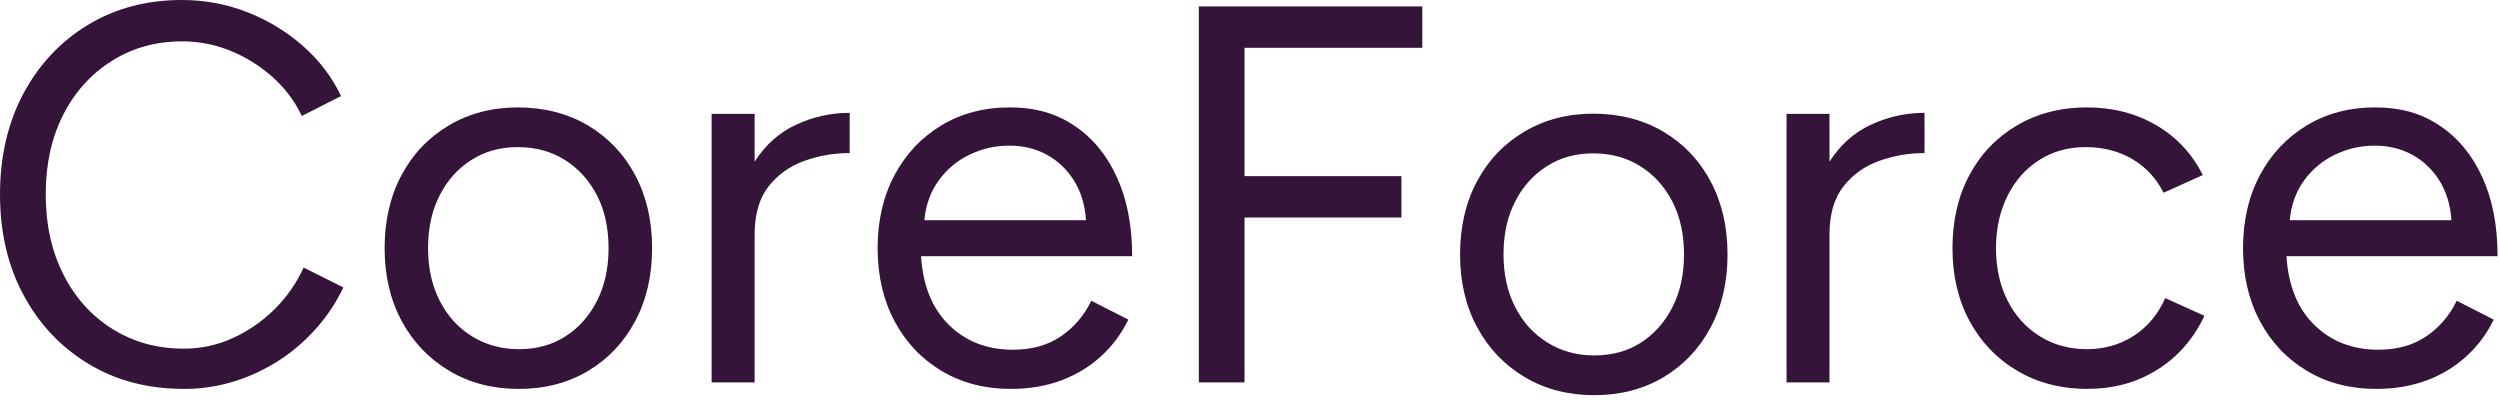
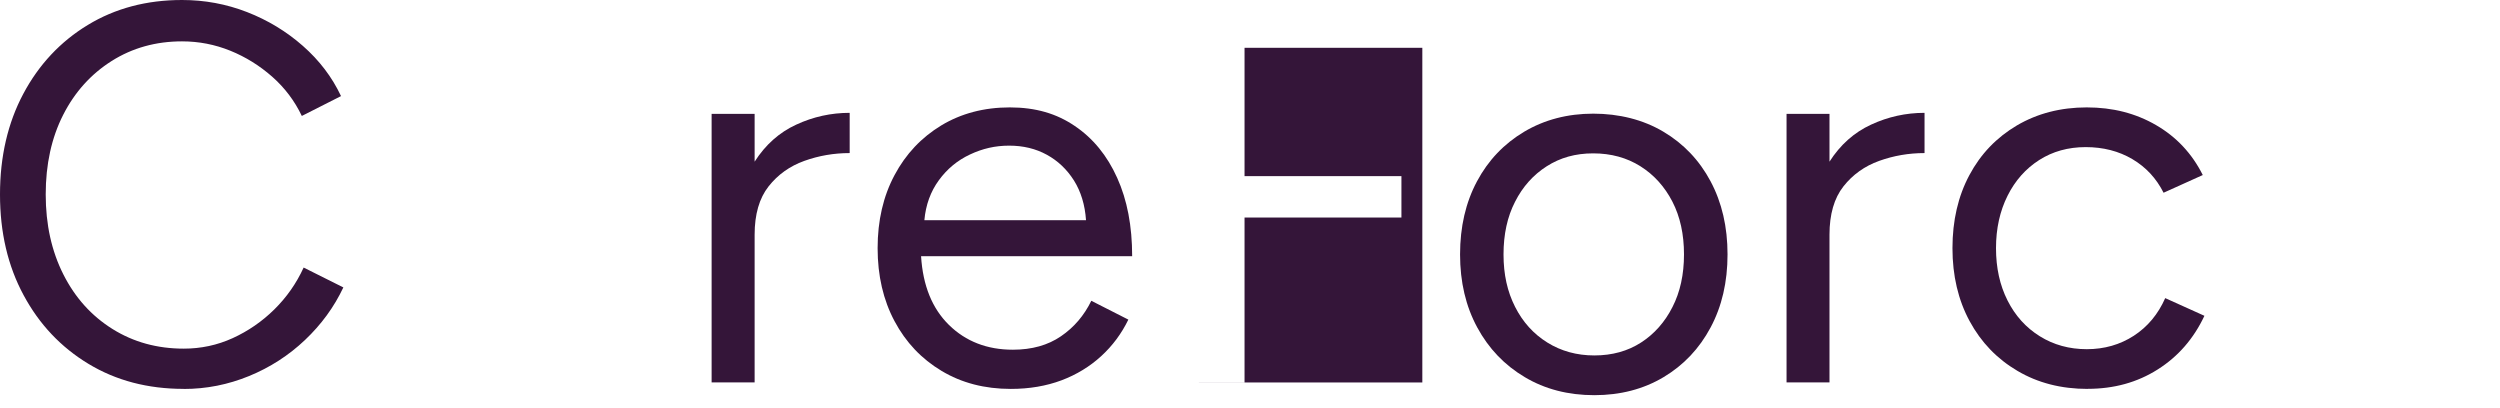
<svg xmlns="http://www.w3.org/2000/svg" fill="none" height="100%" overflow="visible" preserveAspectRatio="none" style="display: block;" viewBox="0 0 147 24" width="100%">
  <g id="Group">
    <path d="M10.796 22.866C8.69 22.866 6.828 22.377 5.207 21.398C3.585 20.419 2.31 19.072 1.387 17.354C0.459 15.635 0 13.662 0 11.433C0 9.205 0.459 7.226 1.372 5.513C2.285 3.799 3.549 2.448 5.161 1.469C6.772 0.49 8.618 1.2168e-05 10.704 1.2168e-05C12.03 1.2168e-05 13.305 0.235 14.524 0.709C15.742 1.183 16.839 1.846 17.808 2.698C18.777 3.549 19.526 4.533 20.052 5.65L17.747 6.818C17.323 5.931 16.747 5.166 16.008 4.513C15.268 3.86 14.447 3.35 13.544 2.983C12.637 2.616 11.693 2.432 10.704 2.432C9.169 2.432 7.787 2.815 6.568 3.585C5.35 4.355 4.396 5.411 3.713 6.757C3.029 8.103 2.688 9.664 2.688 11.433C2.688 13.203 3.034 14.768 3.728 16.14C4.421 17.512 5.385 18.578 6.619 19.348C7.853 20.118 9.246 20.5 10.806 20.5C11.816 20.5 12.774 20.296 13.682 19.883C14.585 19.47 15.406 18.909 16.13 18.195C16.854 17.481 17.43 16.66 17.854 15.732L20.189 16.9C19.644 18.057 18.889 19.087 17.93 19.995C16.971 20.903 15.875 21.607 14.646 22.111C13.412 22.616 12.137 22.871 10.806 22.871L10.796 22.866Z" fill="#341539" id="Vector" />
-     <path d="M30.51 22.868C28.975 22.868 27.608 22.516 26.42 21.807C25.232 21.103 24.299 20.129 23.625 18.885C22.952 17.641 22.616 16.213 22.616 14.591C22.616 12.97 22.947 11.537 23.61 10.297C24.273 9.053 25.201 8.084 26.389 7.375C27.578 6.672 28.934 6.315 30.449 6.315C31.963 6.315 33.381 6.667 34.569 7.375C35.757 8.079 36.685 9.053 37.348 10.297C38.011 11.542 38.343 12.97 38.343 14.591C38.343 16.213 38.011 17.646 37.348 18.885C36.685 20.129 35.762 21.103 34.584 21.807C33.406 22.511 32.045 22.868 30.51 22.868ZM30.51 20.532C31.56 20.532 32.478 20.277 33.258 19.772C34.039 19.267 34.656 18.574 35.105 17.686C35.558 16.804 35.783 15.769 35.783 14.591C35.783 13.413 35.558 12.378 35.105 11.496C34.651 10.614 34.023 9.915 33.223 9.41C32.422 8.905 31.494 8.65 30.444 8.65C29.393 8.65 28.501 8.905 27.71 9.41C26.92 9.915 26.298 10.608 25.849 11.496C25.395 12.378 25.171 13.413 25.171 14.591C25.171 15.769 25.395 16.774 25.849 17.671C26.303 18.569 26.935 19.267 27.746 19.772C28.557 20.277 29.48 20.532 30.51 20.532Z" fill="#341539" id="Vector_2" />
    <path d="M41.843 22.489V6.696H44.372V9.506C45.004 8.516 45.82 7.787 46.82 7.328C47.819 6.864 48.87 6.635 49.961 6.635V9.001C49.033 9.001 48.146 9.154 47.294 9.46C46.443 9.766 45.739 10.266 45.193 10.959C44.647 11.653 44.372 12.601 44.372 13.8V22.484H41.843V22.489Z" fill="#341539" id="Vector_3" />
    <path d="M59.437 22.868C57.902 22.868 56.541 22.516 55.362 21.807C54.185 21.103 53.261 20.129 52.599 18.885C51.936 17.641 51.604 16.213 51.604 14.591C51.604 12.97 51.936 11.537 52.599 10.297C53.261 9.053 54.179 8.084 55.347 7.375C56.515 6.672 57.856 6.315 59.376 6.315C60.895 6.315 62.124 6.677 63.195 7.406C64.271 8.13 65.103 9.15 65.689 10.455C66.281 11.761 66.571 13.296 66.571 15.065H54.159C54.266 16.794 54.812 18.14 55.801 19.109C56.79 20.078 58.045 20.563 59.559 20.563C60.676 20.563 61.62 20.297 62.385 19.772C63.155 19.247 63.746 18.553 64.169 17.686L66.347 18.793C65.949 19.614 65.414 20.333 64.751 20.94C64.088 21.547 63.308 22.026 62.415 22.363C61.518 22.699 60.523 22.868 59.432 22.868H59.437ZM54.353 12.949H63.858C63.797 12.046 63.557 11.266 63.15 10.614C62.736 9.961 62.206 9.456 61.553 9.099C60.901 8.742 60.166 8.564 59.34 8.564C58.514 8.564 57.77 8.737 57.035 9.084C56.296 9.43 55.689 9.935 55.205 10.598C54.72 11.261 54.434 12.046 54.353 12.949Z" fill="#341539" id="Vector_4" />
-     <path d="M70.492 22.49V0.378H83.633V2.811H73.179V10.358H82.404V12.79H73.179V22.485H70.497L70.492 22.49Z" fill="#341539" id="Vector_5" />
+     <path d="M70.492 22.49H83.633V2.811H73.179V10.358H82.404V12.79H73.179V22.485H70.497L70.492 22.49Z" fill="#341539" id="Vector_5" />
    <path d="M93.746 23.236C92.211 23.236 90.844 22.884 89.656 22.175C88.468 21.471 87.535 20.497 86.862 19.253C86.188 18.009 85.852 16.581 85.852 14.959C85.852 13.338 86.183 11.905 86.846 10.665C87.509 9.421 88.437 8.452 89.626 7.743C90.814 7.04 92.17 6.683 93.685 6.683C95.199 6.683 96.617 7.035 97.805 7.743C98.993 8.447 99.921 9.421 100.584 10.665C101.247 11.91 101.579 13.338 101.579 14.959C101.579 16.581 101.247 18.014 100.584 19.253C99.921 20.497 98.998 21.471 97.82 22.175C96.642 22.879 95.281 23.236 93.746 23.236ZM93.746 20.9C94.796 20.9 95.714 20.645 96.495 20.14C97.275 19.635 97.892 18.942 98.341 18.055C98.794 17.172 99.019 16.137 99.019 14.959C99.019 13.781 98.794 12.746 98.341 11.864C97.887 10.982 97.26 10.283 96.459 9.778C95.658 9.273 94.73 9.018 93.68 9.018C92.629 9.018 91.737 9.273 90.946 9.778C90.156 10.283 89.534 10.976 89.085 11.864C88.631 12.746 88.407 13.781 88.407 14.959C88.407 16.137 88.631 17.142 89.085 18.039C89.539 18.937 90.171 19.635 90.982 20.14C91.793 20.645 92.716 20.9 93.746 20.9Z" fill="#341539" id="Vector_6" />
    <path d="M105.049 22.489V6.696H107.574V9.506C108.206 8.516 109.022 7.787 110.021 7.328C111.021 6.864 112.071 6.635 113.163 6.635V9.001C112.235 9.001 111.347 9.154 110.496 9.46C109.644 9.766 108.94 10.266 108.395 10.959C107.849 11.653 107.574 12.601 107.574 13.8V22.484H105.049V22.489Z" fill="#341539" id="Vector_7" />
    <path d="M122.761 22.868C121.2 22.868 119.823 22.516 118.625 21.807C117.427 21.103 116.488 20.129 115.815 18.885C115.142 17.641 114.805 16.213 114.805 14.591C114.805 12.97 115.137 11.537 115.8 10.297C116.463 9.053 117.396 8.084 118.594 7.375C119.793 6.672 121.165 6.315 122.7 6.315C124.234 6.315 125.576 6.661 126.774 7.355C127.972 8.048 128.89 9.028 129.523 10.292L127.218 11.333C126.794 10.491 126.188 9.833 125.387 9.359C124.586 8.885 123.668 8.65 122.638 8.65C121.608 8.65 120.695 8.905 119.905 9.41C119.115 9.915 118.492 10.614 118.044 11.511C117.595 12.409 117.365 13.434 117.365 14.591C117.365 15.749 117.59 16.774 118.044 17.671C118.497 18.569 119.13 19.267 119.941 19.772C120.751 20.277 121.675 20.532 122.705 20.532C123.735 20.532 124.658 20.267 125.469 19.742C126.279 19.216 126.896 18.477 127.315 17.529L129.62 18.569C128.987 19.915 128.069 20.971 126.871 21.725C125.673 22.485 124.301 22.863 122.766 22.863L122.761 22.868Z" fill="#341539" id="Vector_8" />
-     <path d="M139.723 22.868C138.188 22.868 136.826 22.516 135.648 21.807C134.47 21.103 133.547 20.129 132.884 18.885C132.221 17.641 131.89 16.213 131.89 14.591C131.89 12.97 132.221 11.537 132.884 10.297C133.547 9.053 134.465 8.084 135.633 7.375C136.801 6.672 138.142 6.315 139.662 6.315C141.181 6.315 142.41 6.677 143.481 7.406C144.557 8.13 145.388 9.15 145.975 10.455C146.566 11.761 146.857 13.296 146.857 15.065H134.445C134.552 16.794 135.097 18.14 136.087 19.109C137.076 20.078 138.331 20.563 139.845 20.563C140.962 20.563 141.9 20.297 142.67 19.772C143.44 19.247 144.032 18.553 144.455 17.686L146.633 18.793C146.23 19.614 145.699 20.333 145.036 20.94C144.373 21.547 143.593 22.026 142.701 22.363C141.803 22.699 140.809 22.868 139.718 22.868H139.723ZM134.638 12.949H144.144C144.083 12.046 143.843 11.266 143.435 10.614C143.022 9.961 142.492 9.456 141.839 9.099C141.186 8.742 140.447 8.564 139.626 8.564C138.805 8.564 138.055 8.737 137.321 9.084C136.586 9.43 135.975 9.935 135.49 10.598C135.006 11.261 134.72 12.046 134.638 12.949Z" fill="#341539" id="Vector_9" />
  </g>
</svg>